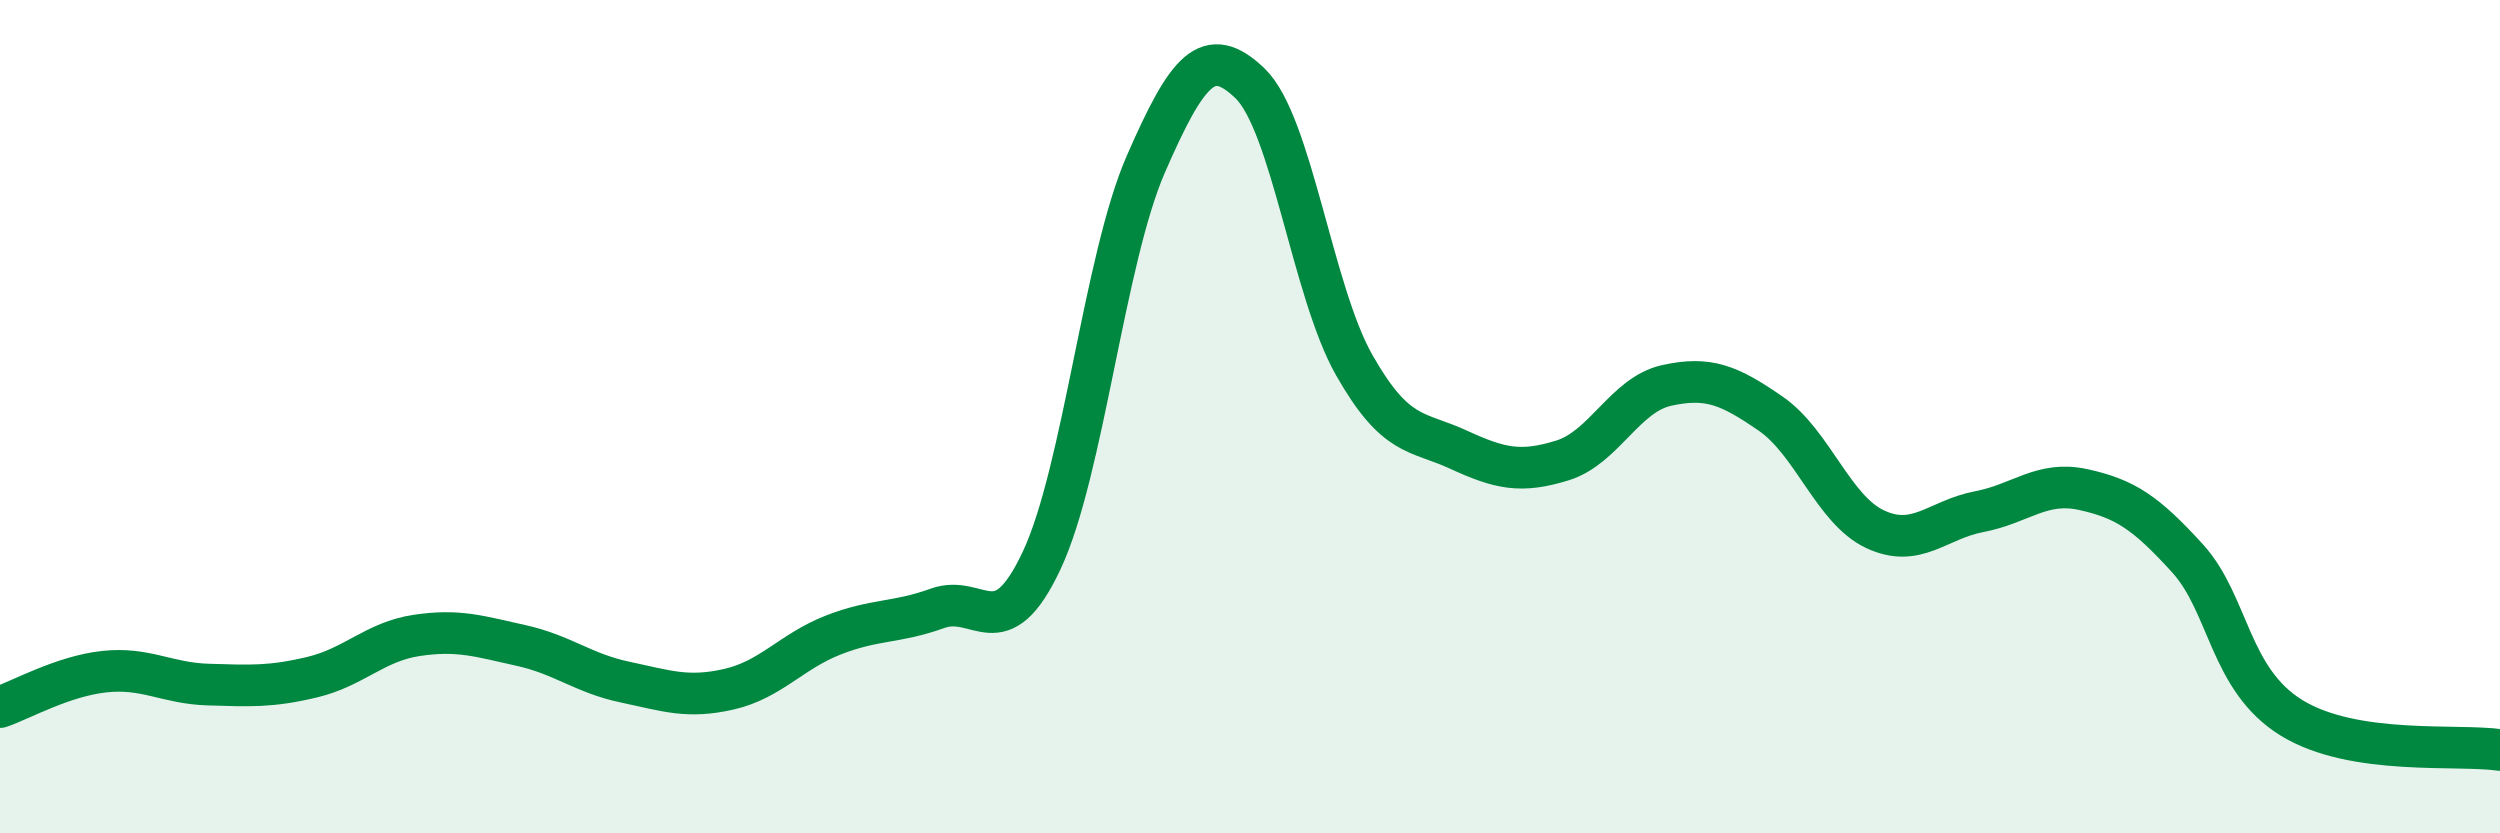
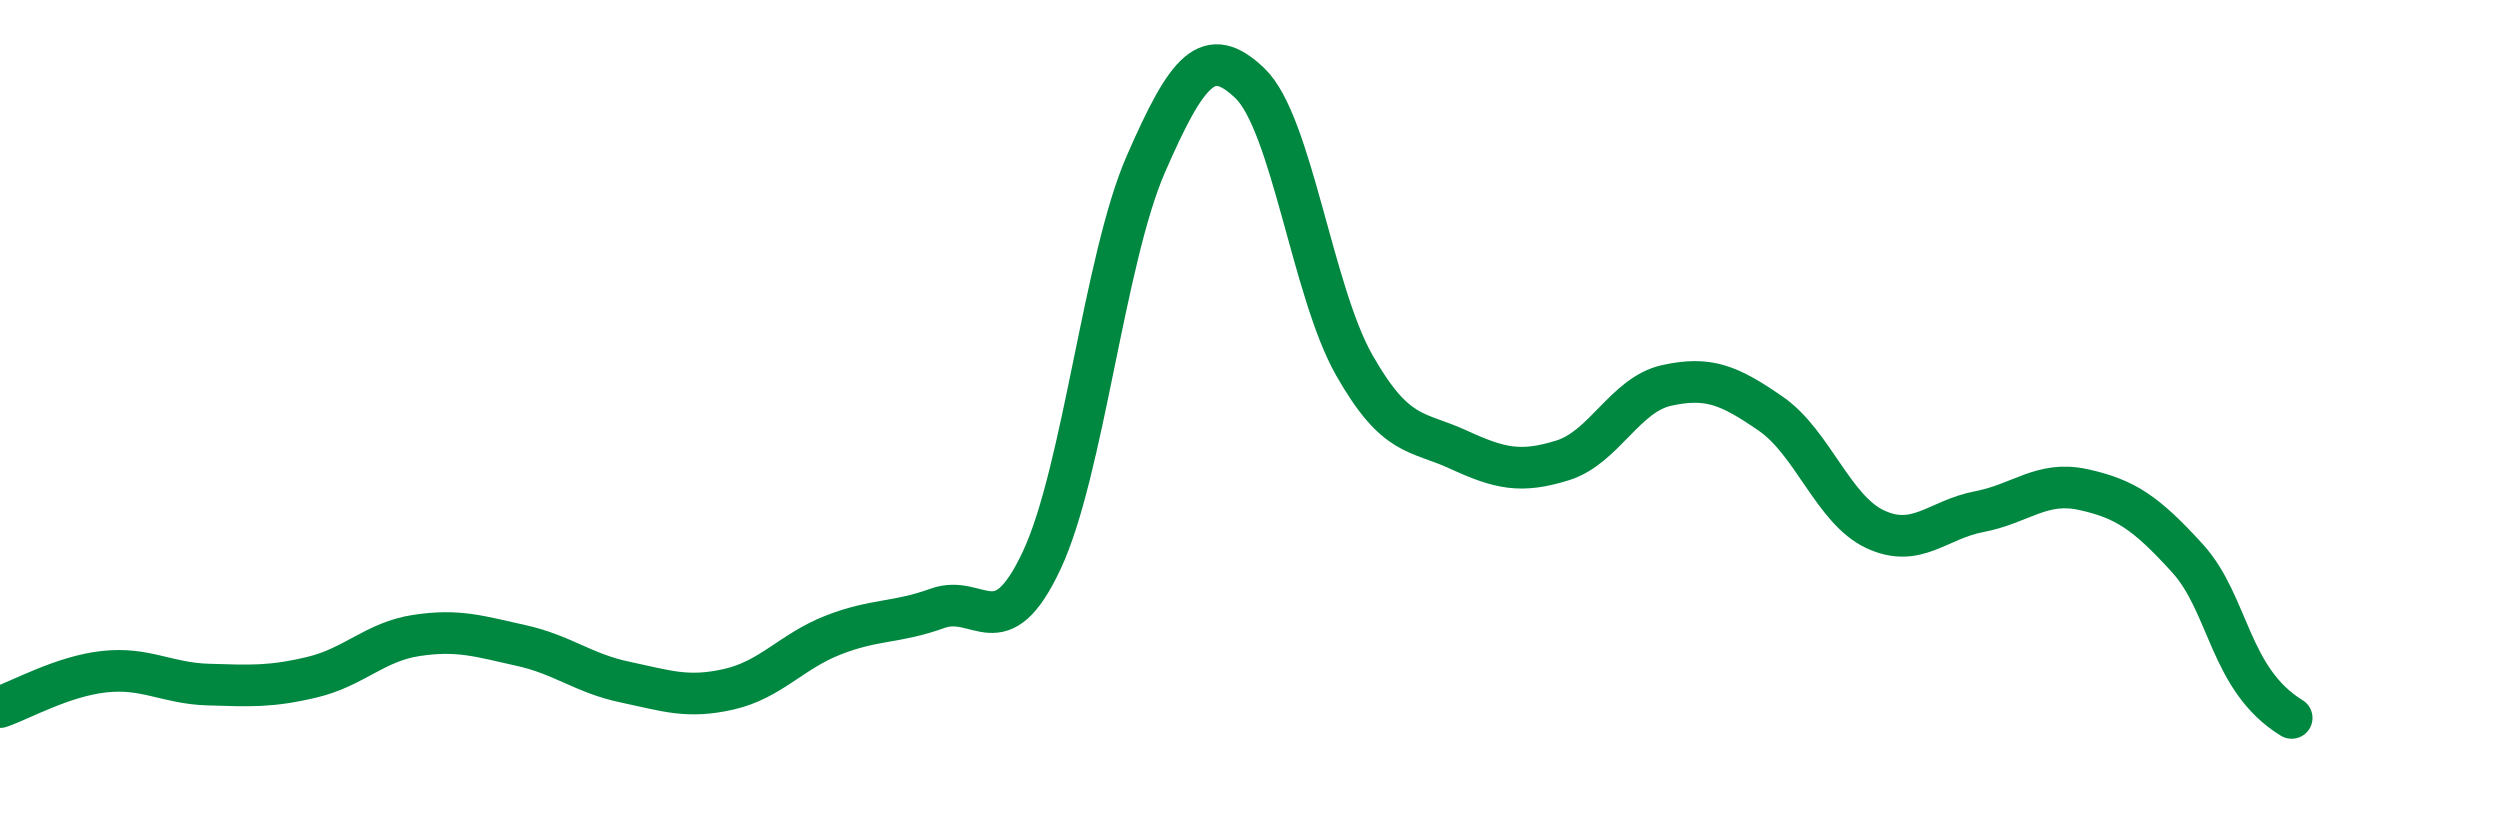
<svg xmlns="http://www.w3.org/2000/svg" width="60" height="20" viewBox="0 0 60 20">
-   <path d="M 0,16.97 C 0.5,16.8 1.5,16.23 2.5,16.12 C 3.5,16.01 4,16.4 5,16.43 C 6,16.46 6.5,16.49 7.5,16.25 C 8.5,16.01 9,15.4 10,15.25 C 11,15.1 11.5,15.27 12.5,15.49 C 13.5,15.71 14,16.16 15,16.37 C 16,16.58 16.5,16.77 17.5,16.54 C 18.5,16.31 19,15.63 20,15.24 C 21,14.85 21.5,14.96 22.5,14.6 C 23.5,14.24 24,15.58 25,13.45 C 26,11.32 26.5,6.23 27.5,3.94 C 28.5,1.65 29,1.04 30,2 C 31,2.96 31.5,7 32.5,8.76 C 33.5,10.52 34,10.33 35,10.79 C 36,11.25 36.5,11.36 37.5,11.05 C 38.5,10.74 39,9.47 40,9.25 C 41,9.03 41.5,9.24 42.5,9.93 C 43.5,10.62 44,12.23 45,12.7 C 46,13.17 46.5,12.47 47.5,12.28 C 48.5,12.09 49,11.53 50,11.75 C 51,11.97 51.5,12.3 52.5,13.4 C 53.5,14.5 53.5,16.31 55,17.23 C 56.5,18.15 59,17.85 60,18L60 20L0 20Z" fill="#008740" opacity="0.1" stroke-linecap="round" stroke-linejoin="round" />
-   <path d="M 0,16.97 C 0.5,16.8 1.5,16.23 2.5,16.12 C 3.5,16.01 4,16.4 5,16.43 C 6,16.46 6.5,16.49 7.5,16.25 C 8.5,16.01 9,15.4 10,15.25 C 11,15.1 11.5,15.27 12.5,15.49 C 13.5,15.71 14,16.16 15,16.37 C 16,16.58 16.5,16.77 17.5,16.54 C 18.5,16.31 19,15.63 20,15.24 C 21,14.85 21.5,14.96 22.5,14.6 C 23.5,14.24 24,15.58 25,13.45 C 26,11.32 26.5,6.23 27.5,3.94 C 28.5,1.65 29,1.04 30,2 C 31,2.96 31.5,7 32.5,8.76 C 33.5,10.52 34,10.33 35,10.79 C 36,11.25 36.5,11.36 37.5,11.05 C 38.5,10.74 39,9.47 40,9.25 C 41,9.03 41.5,9.24 42.5,9.93 C 43.5,10.62 44,12.23 45,12.7 C 46,13.17 46.5,12.47 47.5,12.28 C 48.5,12.09 49,11.53 50,11.75 C 51,11.97 51.5,12.3 52.5,13.4 C 53.5,14.5 53.5,16.31 55,17.23 C 56.5,18.15 59,17.85 60,18" stroke="#008740" stroke-width="1" fill="none" stroke-linecap="round" stroke-linejoin="round" />
+   <path d="M 0,16.97 C 0.5,16.8 1.5,16.23 2.5,16.12 C 3.5,16.01 4,16.4 5,16.43 C 6,16.46 6.5,16.49 7.5,16.25 C 8.5,16.01 9,15.4 10,15.25 C 11,15.1 11.5,15.27 12.5,15.49 C 13.5,15.71 14,16.16 15,16.37 C 16,16.58 16.5,16.77 17.5,16.54 C 18.5,16.31 19,15.63 20,15.24 C 21,14.85 21.5,14.96 22.5,14.6 C 23.5,14.24 24,15.58 25,13.45 C 26,11.32 26.5,6.23 27.5,3.94 C 28.5,1.65 29,1.04 30,2 C 31,2.96 31.5,7 32.5,8.76 C 33.5,10.52 34,10.33 35,10.79 C 36,11.25 36.5,11.36 37.5,11.05 C 38.5,10.74 39,9.47 40,9.25 C 41,9.03 41.5,9.24 42.5,9.93 C 43.5,10.62 44,12.23 45,12.7 C 46,13.17 46.5,12.47 47.5,12.28 C 48.5,12.09 49,11.53 50,11.75 C 51,11.97 51.5,12.3 52.5,13.4 C 53.5,14.5 53.5,16.31 55,17.23 " stroke="#008740" stroke-width="1" fill="none" stroke-linecap="round" stroke-linejoin="round" />
</svg>